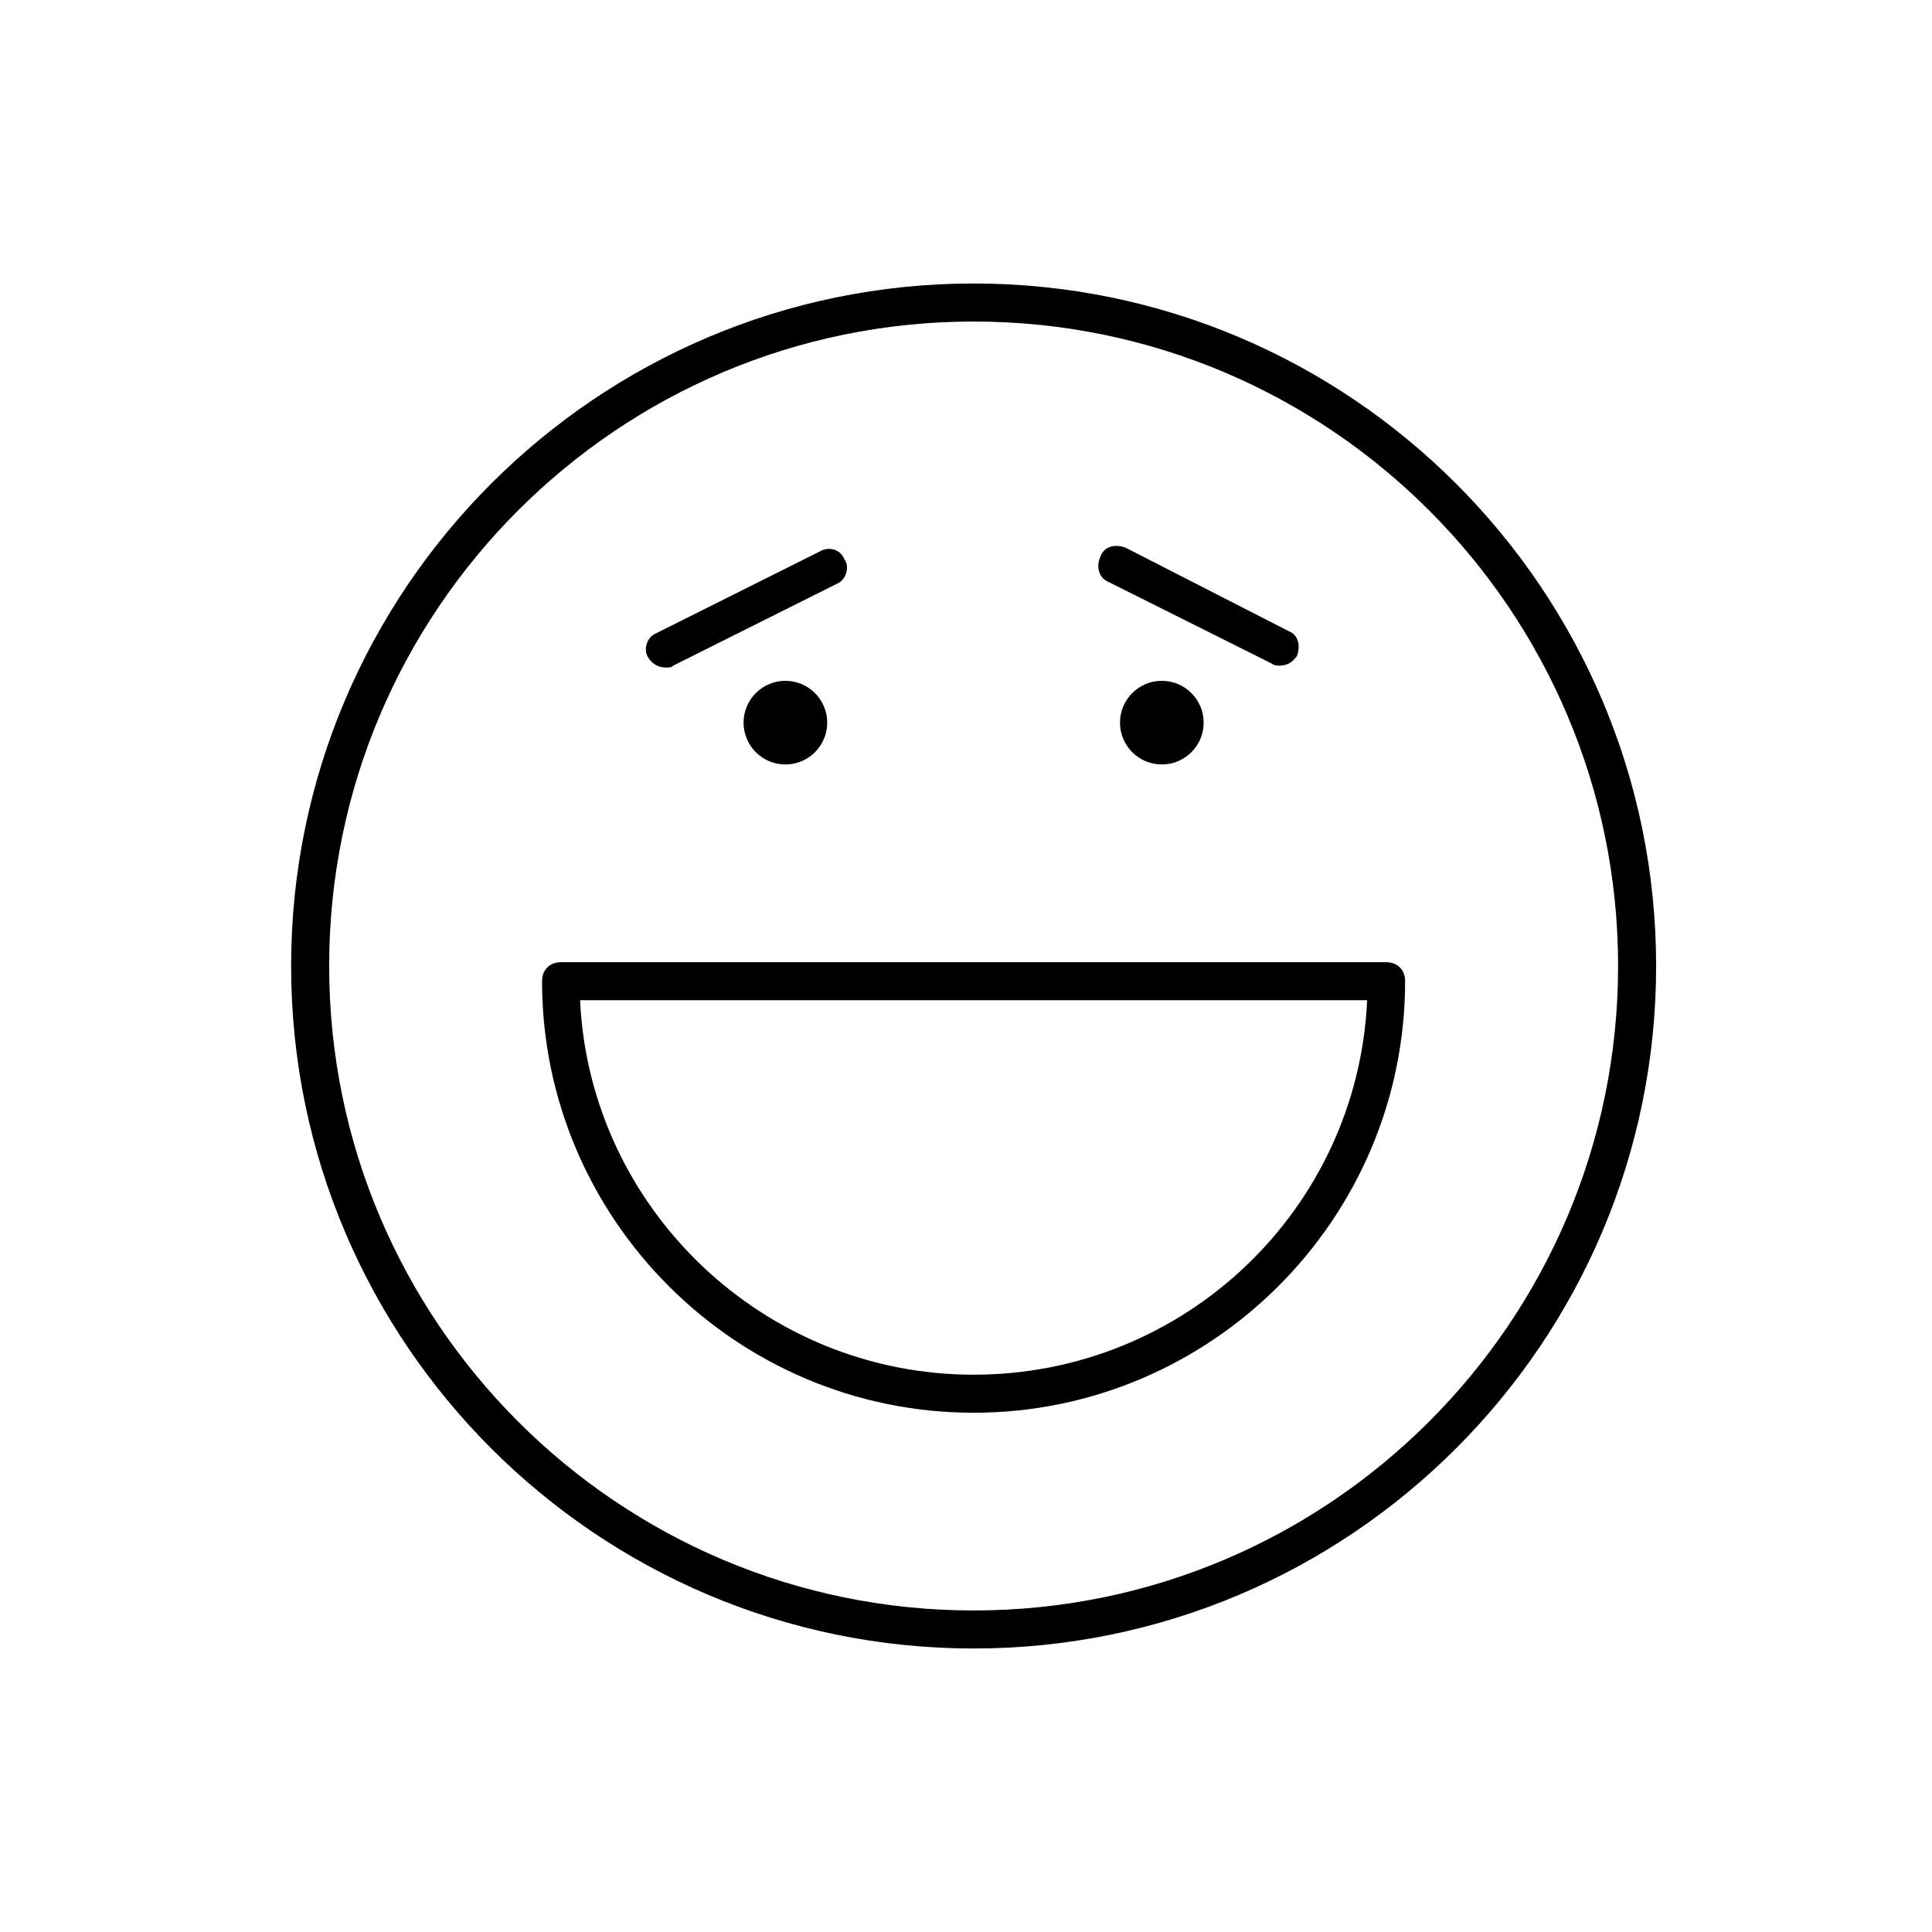
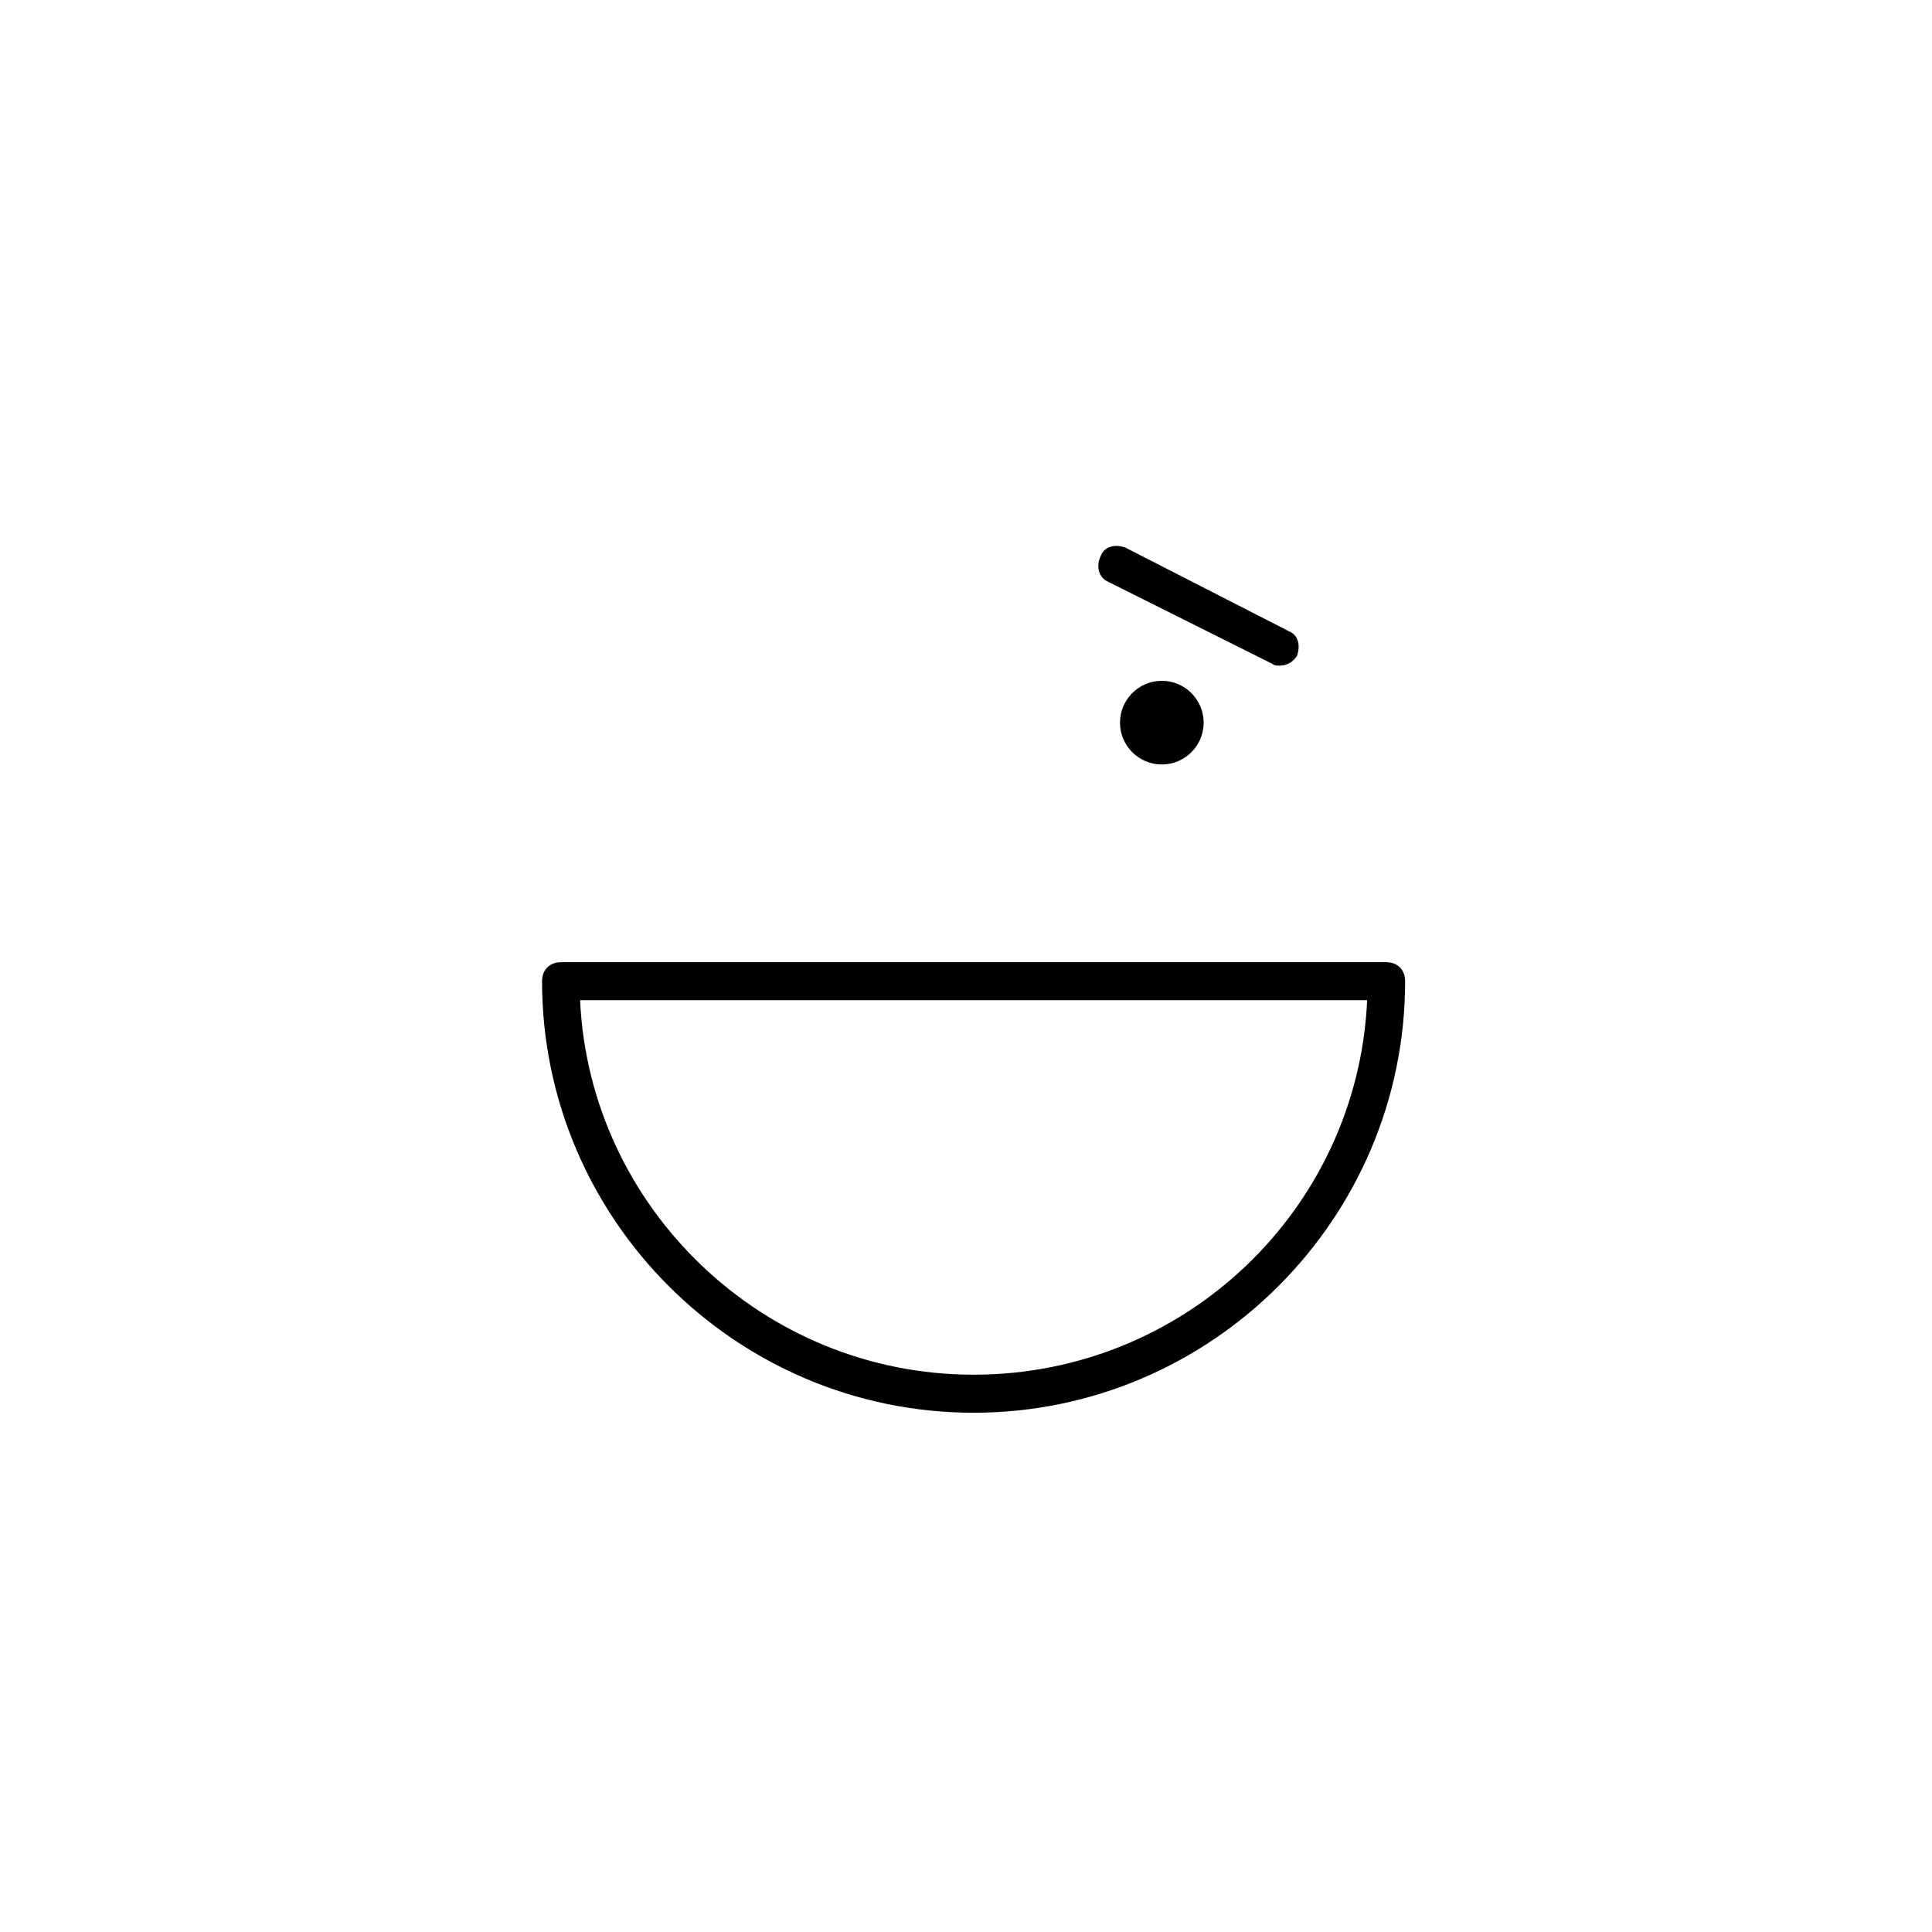
<svg xmlns="http://www.w3.org/2000/svg" fill="#000000" width="800px" height="800px" version="1.1" viewBox="144 144 512 512">
  <g>
    <path d="m511.34 398.99h-218.65c-3.023 0-5.039 2.016-5.039 5.039 0 62.977 51.387 114.36 114.36 114.36 62.977 0 114.36-51.387 114.36-114.36 0.004-3.023-2.012-5.039-5.035-5.039zm-109.32 109.32c-55.922 0-101.77-44.336-104.29-99.25h208.58c-2.519 55.418-48.367 99.25-104.29 99.25z" />
-     <path d="m402.02 219.13c-99.754 0-180.87 81.113-180.87 180.87s81.113 180.87 180.87 180.87 180.87-81.113 180.87-180.87-81.113-180.87-180.87-180.87zm0 351.66c-94.211 0-170.79-76.578-170.79-170.79 0-94.211 76.578-170.79 170.79-170.79 94.211 0 170.79 76.578 170.79 170.79-0.004 94.215-76.582 170.79-170.79 170.79z" />
-     <path d="m363.22 335.51c0 6.121-4.961 11.082-11.082 11.082-6.121 0-11.082-4.961-11.082-11.082 0-6.121 4.961-11.086 11.082-11.086 6.121 0 11.082 4.965 11.082 11.086" />
    <path d="m462.98 335.51c0 6.121-4.965 11.082-11.086 11.082s-11.082-4.961-11.082-11.082c0-6.121 4.961-11.086 11.082-11.086s11.086 4.965 11.086 11.086" />
-     <path d="m320.4 320.9c1.008 0 1.512 0 2.016-0.504l43.328-21.664c2.519-1.008 3.527-4.535 2.016-6.551-1.008-2.519-4.031-3.527-6.551-2.016l-43.328 21.664c-2.519 1.008-3.527 4.535-2.016 6.551 1.008 1.512 2.519 2.519 4.535 2.519z" />
    <path d="m437.79 298.23 43.328 21.664c0.504 0.504 1.512 0.504 2.016 0.504 2.016 0 3.527-1.008 4.535-2.519 1.008-2.519 0.504-5.543-2.016-6.551l-43.328-22.168c-2.519-1.008-5.543-0.504-6.551 2.016-1.512 3.023-0.504 6.047 2.016 7.055z" />
  </g>
</svg>